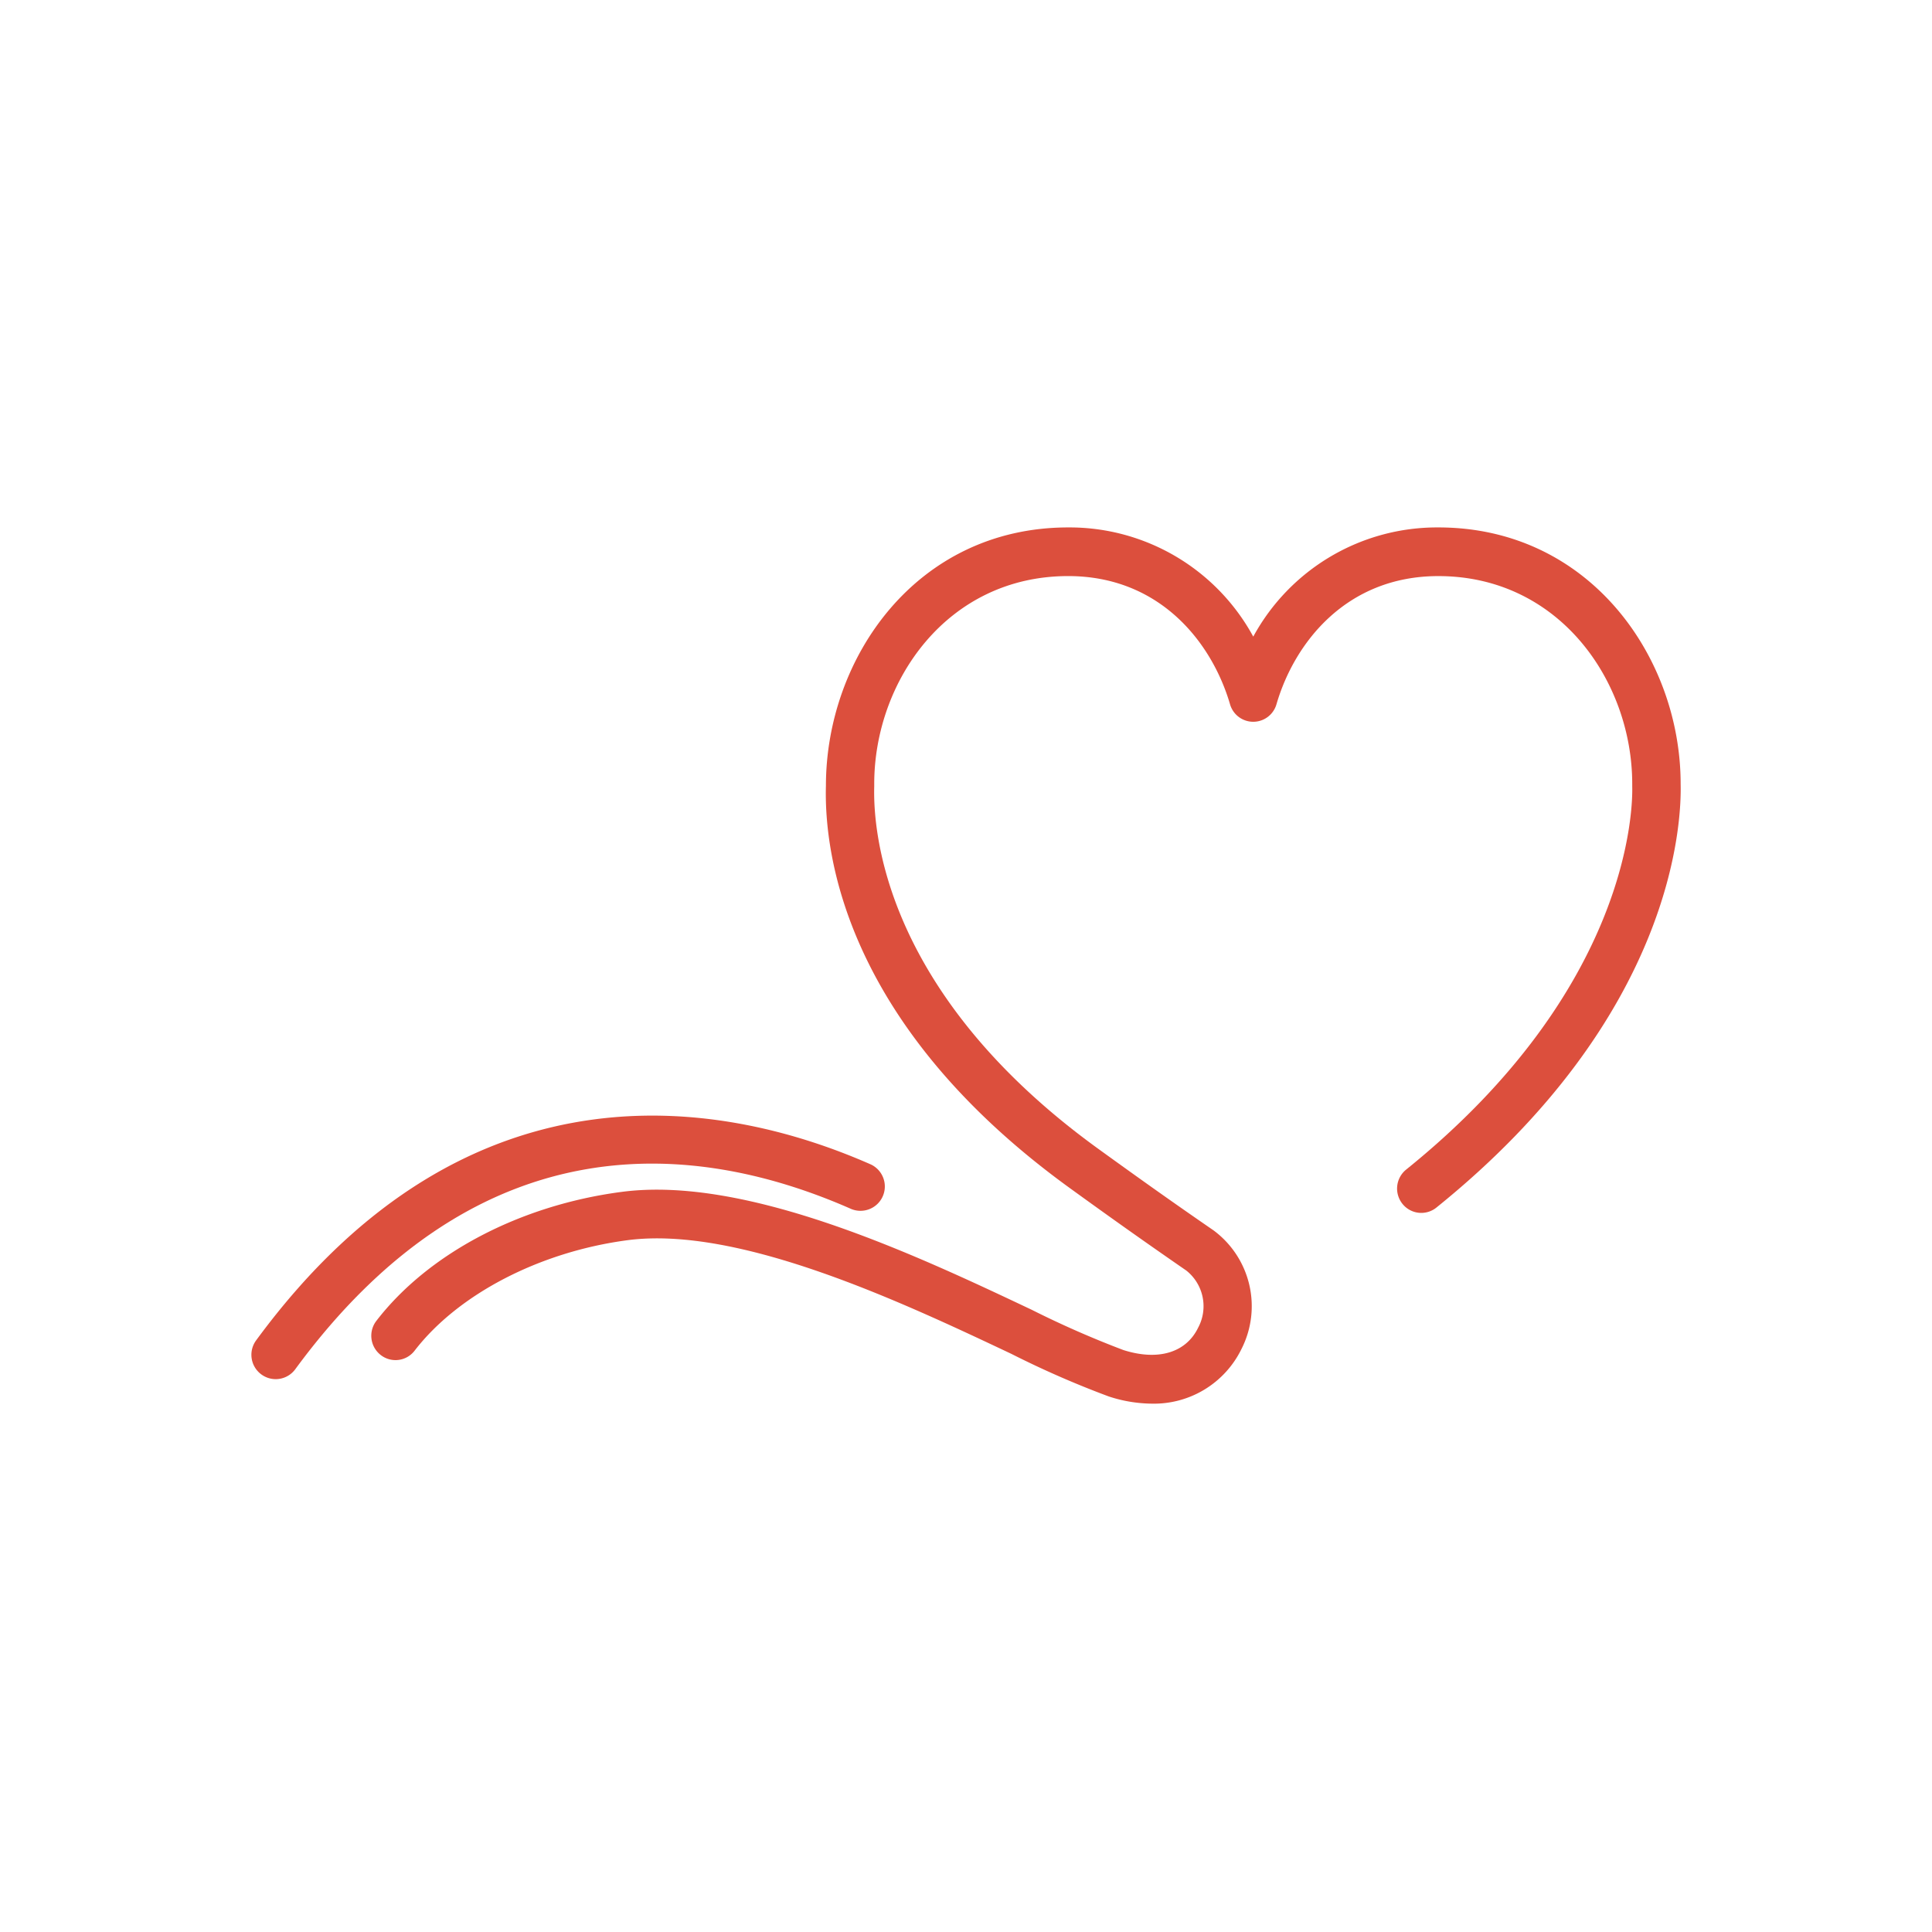
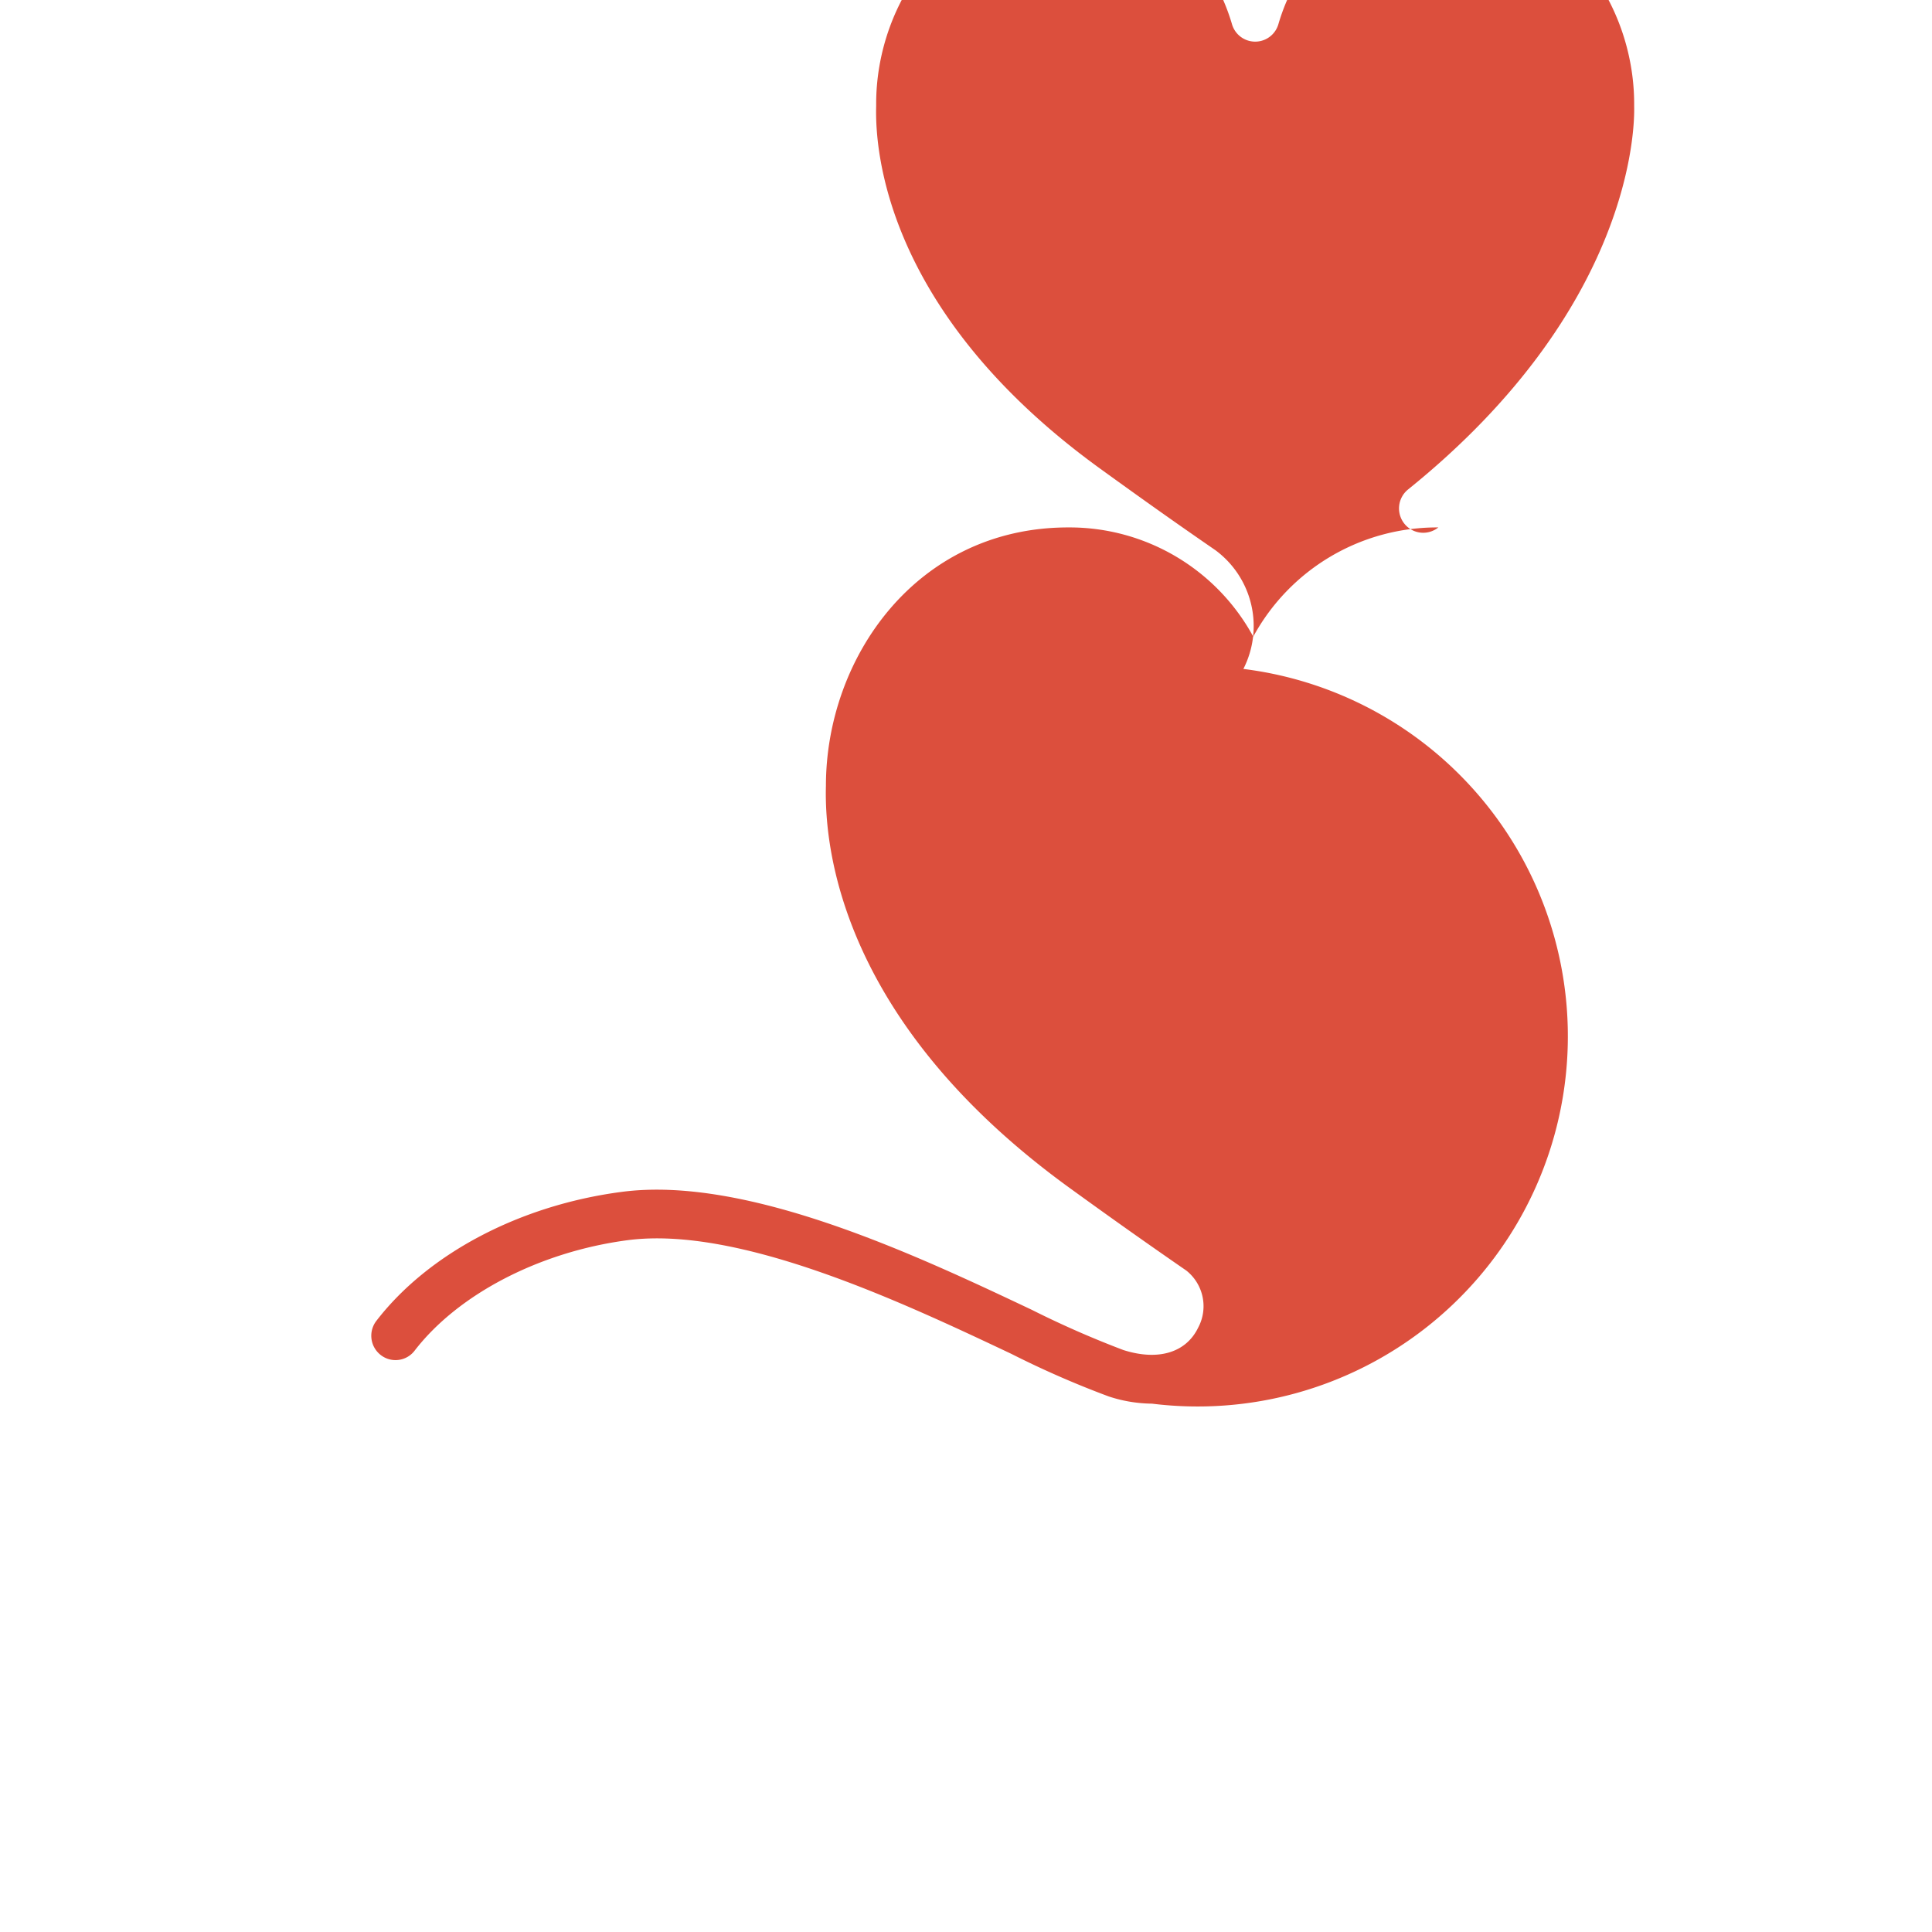
<svg xmlns="http://www.w3.org/2000/svg" width="108.815" height="108.815" viewBox="0 0 108.815 108.815">
  <g id="Ramo_saúde_icon" data-name="Ramo saúde icon" transform="translate(0 0)">
    <g id="TrabalhoProducao" transform="translate(0 0)">
      <circle id="Ellipse_158" data-name="Ellipse 158" cx="54.408" cy="54.408" r="54.408" transform="translate(0 0)" fill="none" />
      <g id="item-saude" transform="translate(14.154 29.707)">
        <g id="Saude" transform="translate(0 0)">
          <g id="Group_593" data-name="Group 593" transform="translate(0)">
-             <path id="Path_452" data-name="Path 452" d="M553.674,325.581a7.976,7.976,0,0,1-2.434-.406,53.306,53.306,0,0,1-5.489-2.4c-6.094-2.881-15.3-7.228-21.612-6.4-4.943.651-9.538,3.035-11.994,6.222a1.353,1.353,0,0,1-1.911.243,1.373,1.373,0,0,1-.243-1.922c2.923-3.794,8.08-6.508,13.793-7.261,7.1-.949,16.744,3.623,23.126,6.641a54.465,54.465,0,0,0,5.153,2.263c1.95.621,3.526.156,4.21-1.254a2.563,2.563,0,0,0-.662-3.221c-2.216-1.53-4.056-2.831-6.562-4.645-12.716-9.206-13.843-18.909-13.738-22.654,0-7.213,5.1-14.557,13.647-14.557a11.783,11.783,0,0,1,10.422,6.15,11.783,11.783,0,0,1,10.424-6.15c8.542,0,13.647,7.344,13.647,14.445.053,2.148-.347,13.052-13.756,23.862a1.357,1.357,0,0,1-1.916-.214,1.375,1.375,0,0,1,.213-1.926c12.664-10.21,12.762-20.443,12.732-21.577,0-.029,0-.114,0-.143,0-5.756-4.086-11.706-10.921-11.706-5.165,0-8.1,3.73-9.117,7.221a1.36,1.36,0,0,1-2.614,0c-1.022-3.491-3.952-7.222-9.116-7.222-6.839,0-10.924,5.95-10.924,11.7l0,.145c-.074,2.626.62,11.72,12.6,20.4,2.489,1.8,4.313,3.094,6.511,4.607a5.313,5.313,0,0,1,1.571,6.685A5.483,5.483,0,0,1,553.674,325.581Z" transform="translate(-502.947 -276.231)" fill="#dc4f3d" />
-             <path id="Path_453" data-name="Path 453" d="M506.145,315.241a1.372,1.372,0,0,1-1.1-2.182c12.15-16.552,26.911-13.314,34.627-9.909a1.371,1.371,0,0,1-1.106,2.508c-8.505-3.752-20.845-5.235-31.313,9.022A1.367,1.367,0,0,1,506.145,315.241Z" transform="translate(-504.775 -267.271)" fill="#dc4f3d" />
+             <path id="Path_452" data-name="Path 452" d="M553.674,325.581a7.976,7.976,0,0,1-2.434-.406,53.306,53.306,0,0,1-5.489-2.4c-6.094-2.881-15.3-7.228-21.612-6.4-4.943.651-9.538,3.035-11.994,6.222a1.353,1.353,0,0,1-1.911.243,1.373,1.373,0,0,1-.243-1.922c2.923-3.794,8.08-6.508,13.793-7.261,7.1-.949,16.744,3.623,23.126,6.641a54.465,54.465,0,0,0,5.153,2.263c1.95.621,3.526.156,4.21-1.254a2.563,2.563,0,0,0-.662-3.221c-2.216-1.53-4.056-2.831-6.562-4.645-12.716-9.206-13.843-18.909-13.738-22.654,0-7.213,5.1-14.557,13.647-14.557a11.783,11.783,0,0,1,10.422,6.15,11.783,11.783,0,0,1,10.424-6.15a1.357,1.357,0,0,1-1.916-.214,1.375,1.375,0,0,1,.213-1.926c12.664-10.21,12.762-20.443,12.732-21.577,0-.029,0-.114,0-.143,0-5.756-4.086-11.706-10.921-11.706-5.165,0-8.1,3.73-9.117,7.221a1.36,1.36,0,0,1-2.614,0c-1.022-3.491-3.952-7.222-9.116-7.222-6.839,0-10.924,5.95-10.924,11.7l0,.145c-.074,2.626.62,11.72,12.6,20.4,2.489,1.8,4.313,3.094,6.511,4.607a5.313,5.313,0,0,1,1.571,6.685A5.483,5.483,0,0,1,553.674,325.581Z" transform="translate(-502.947 -276.231)" fill="#dc4f3d" />
          </g>
        </g>
      </g>
    </g>
  </g>
</svg>